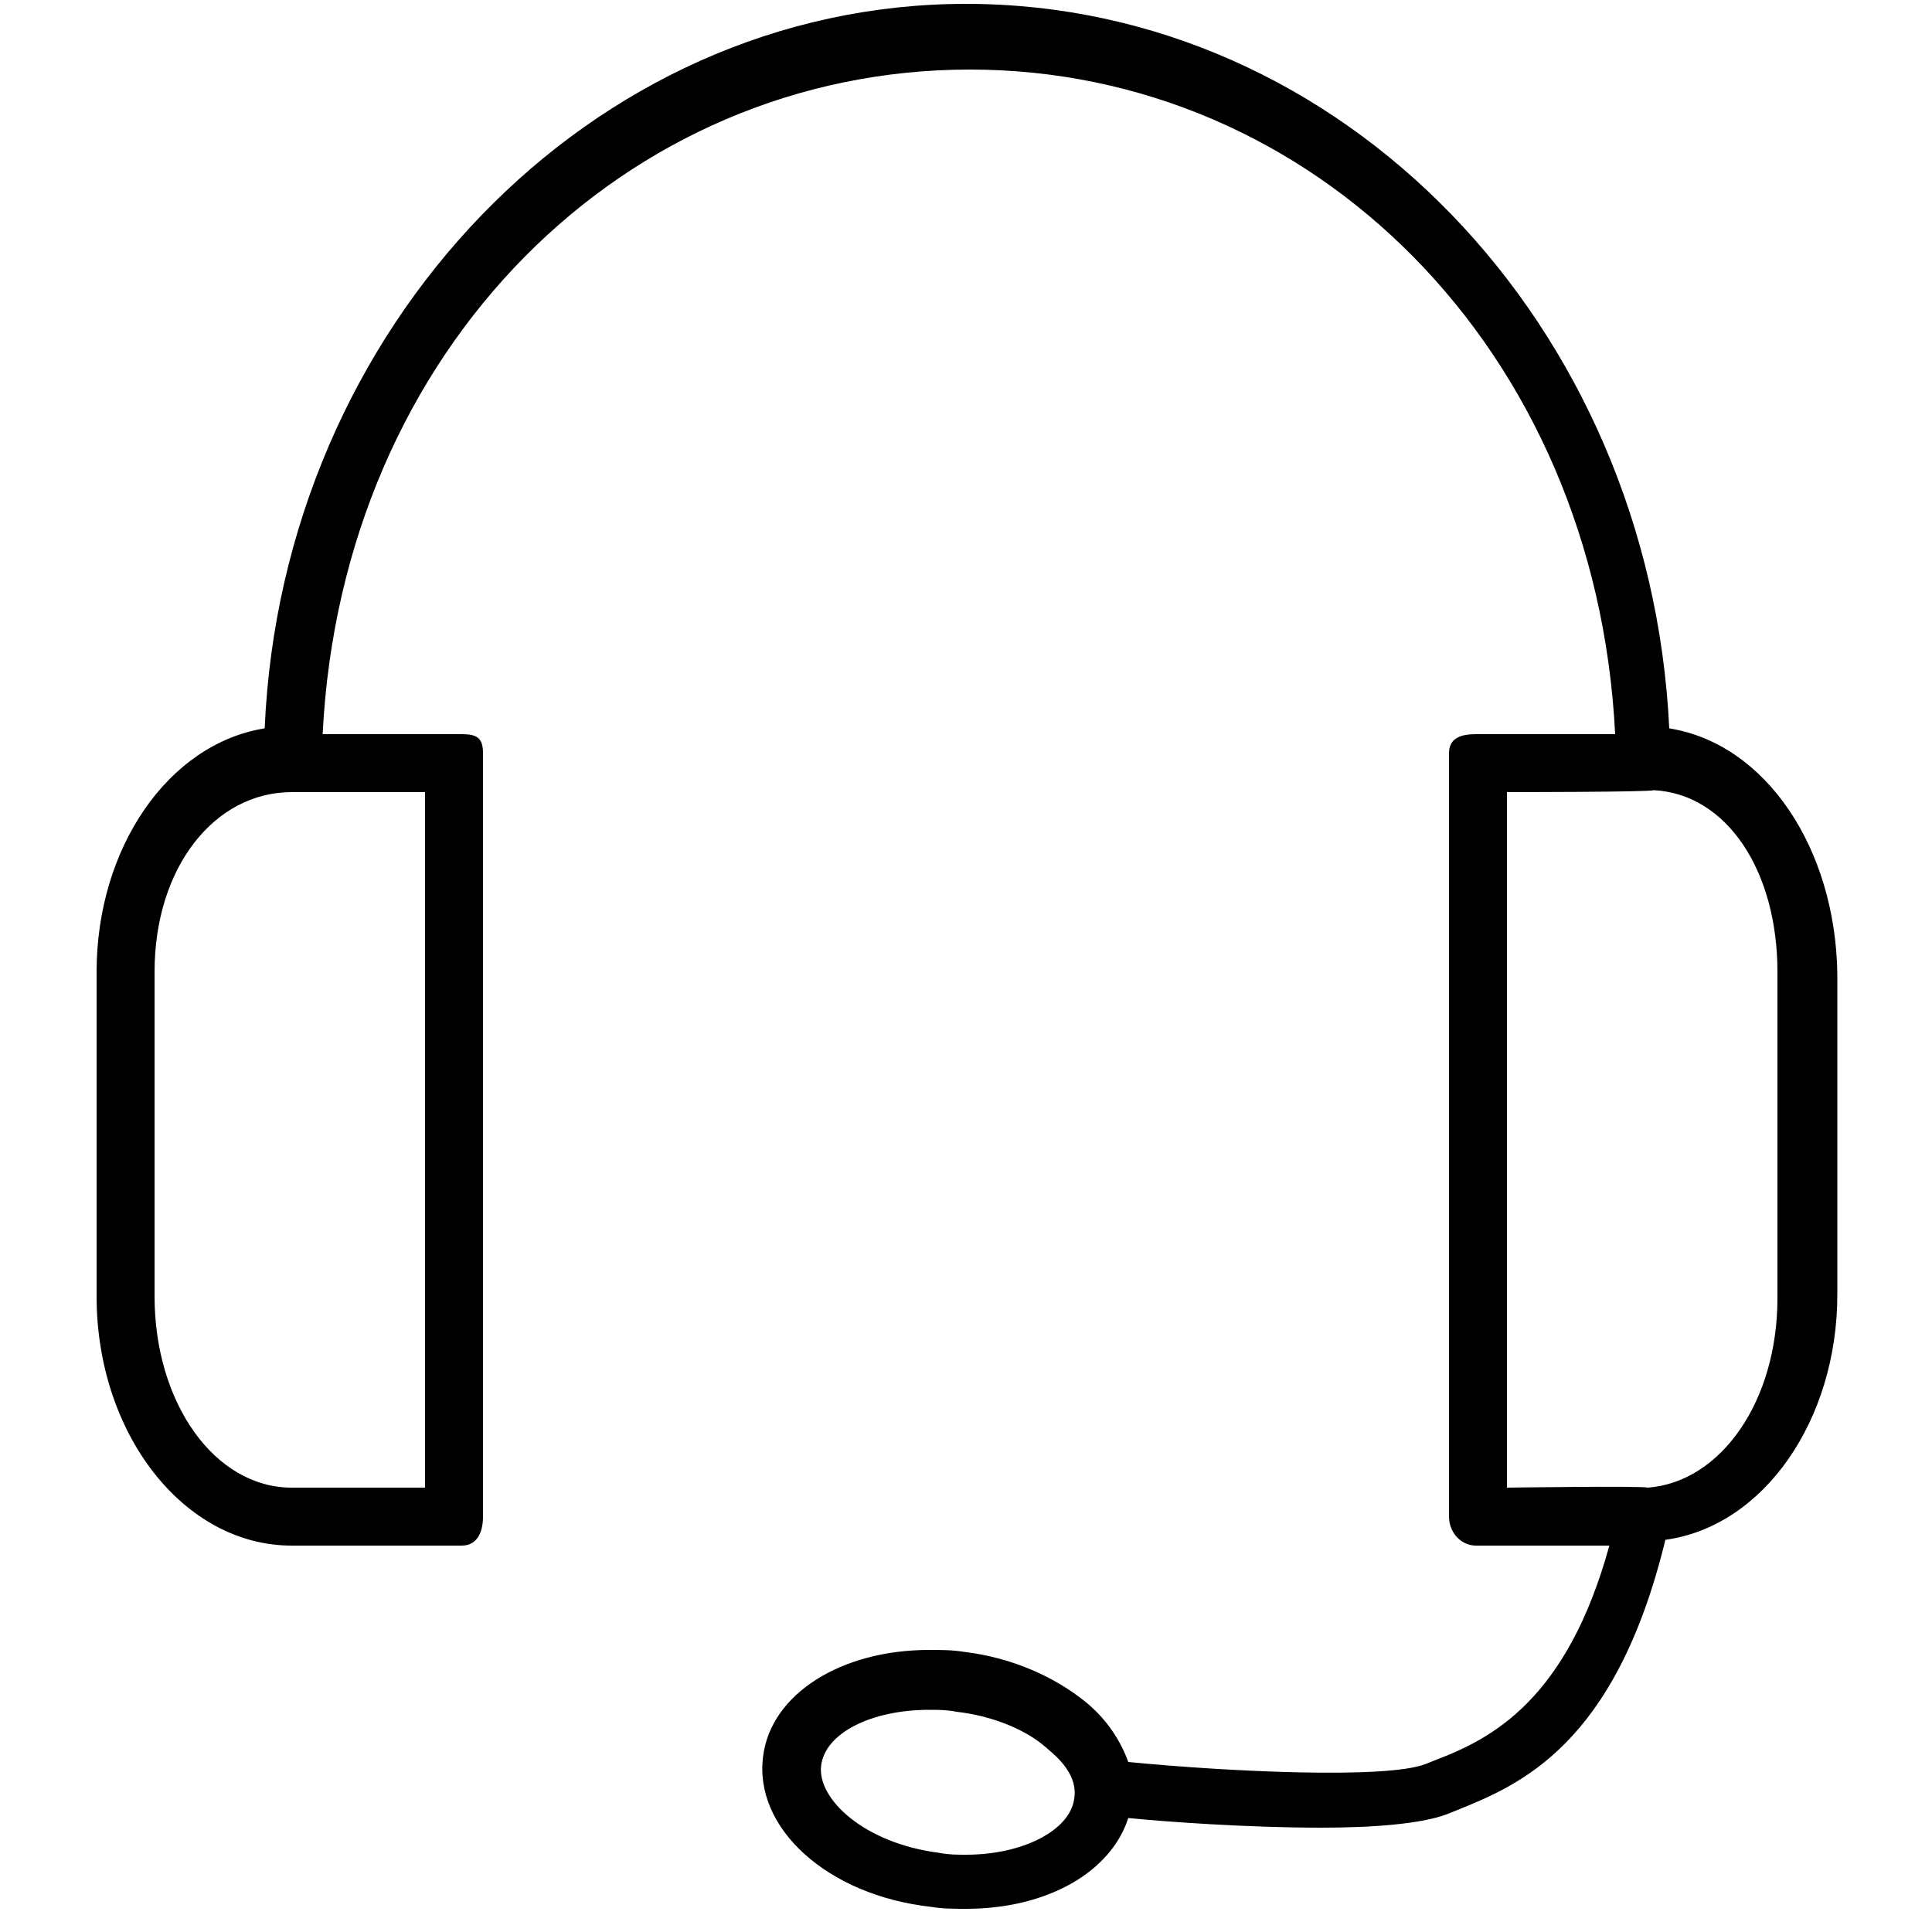
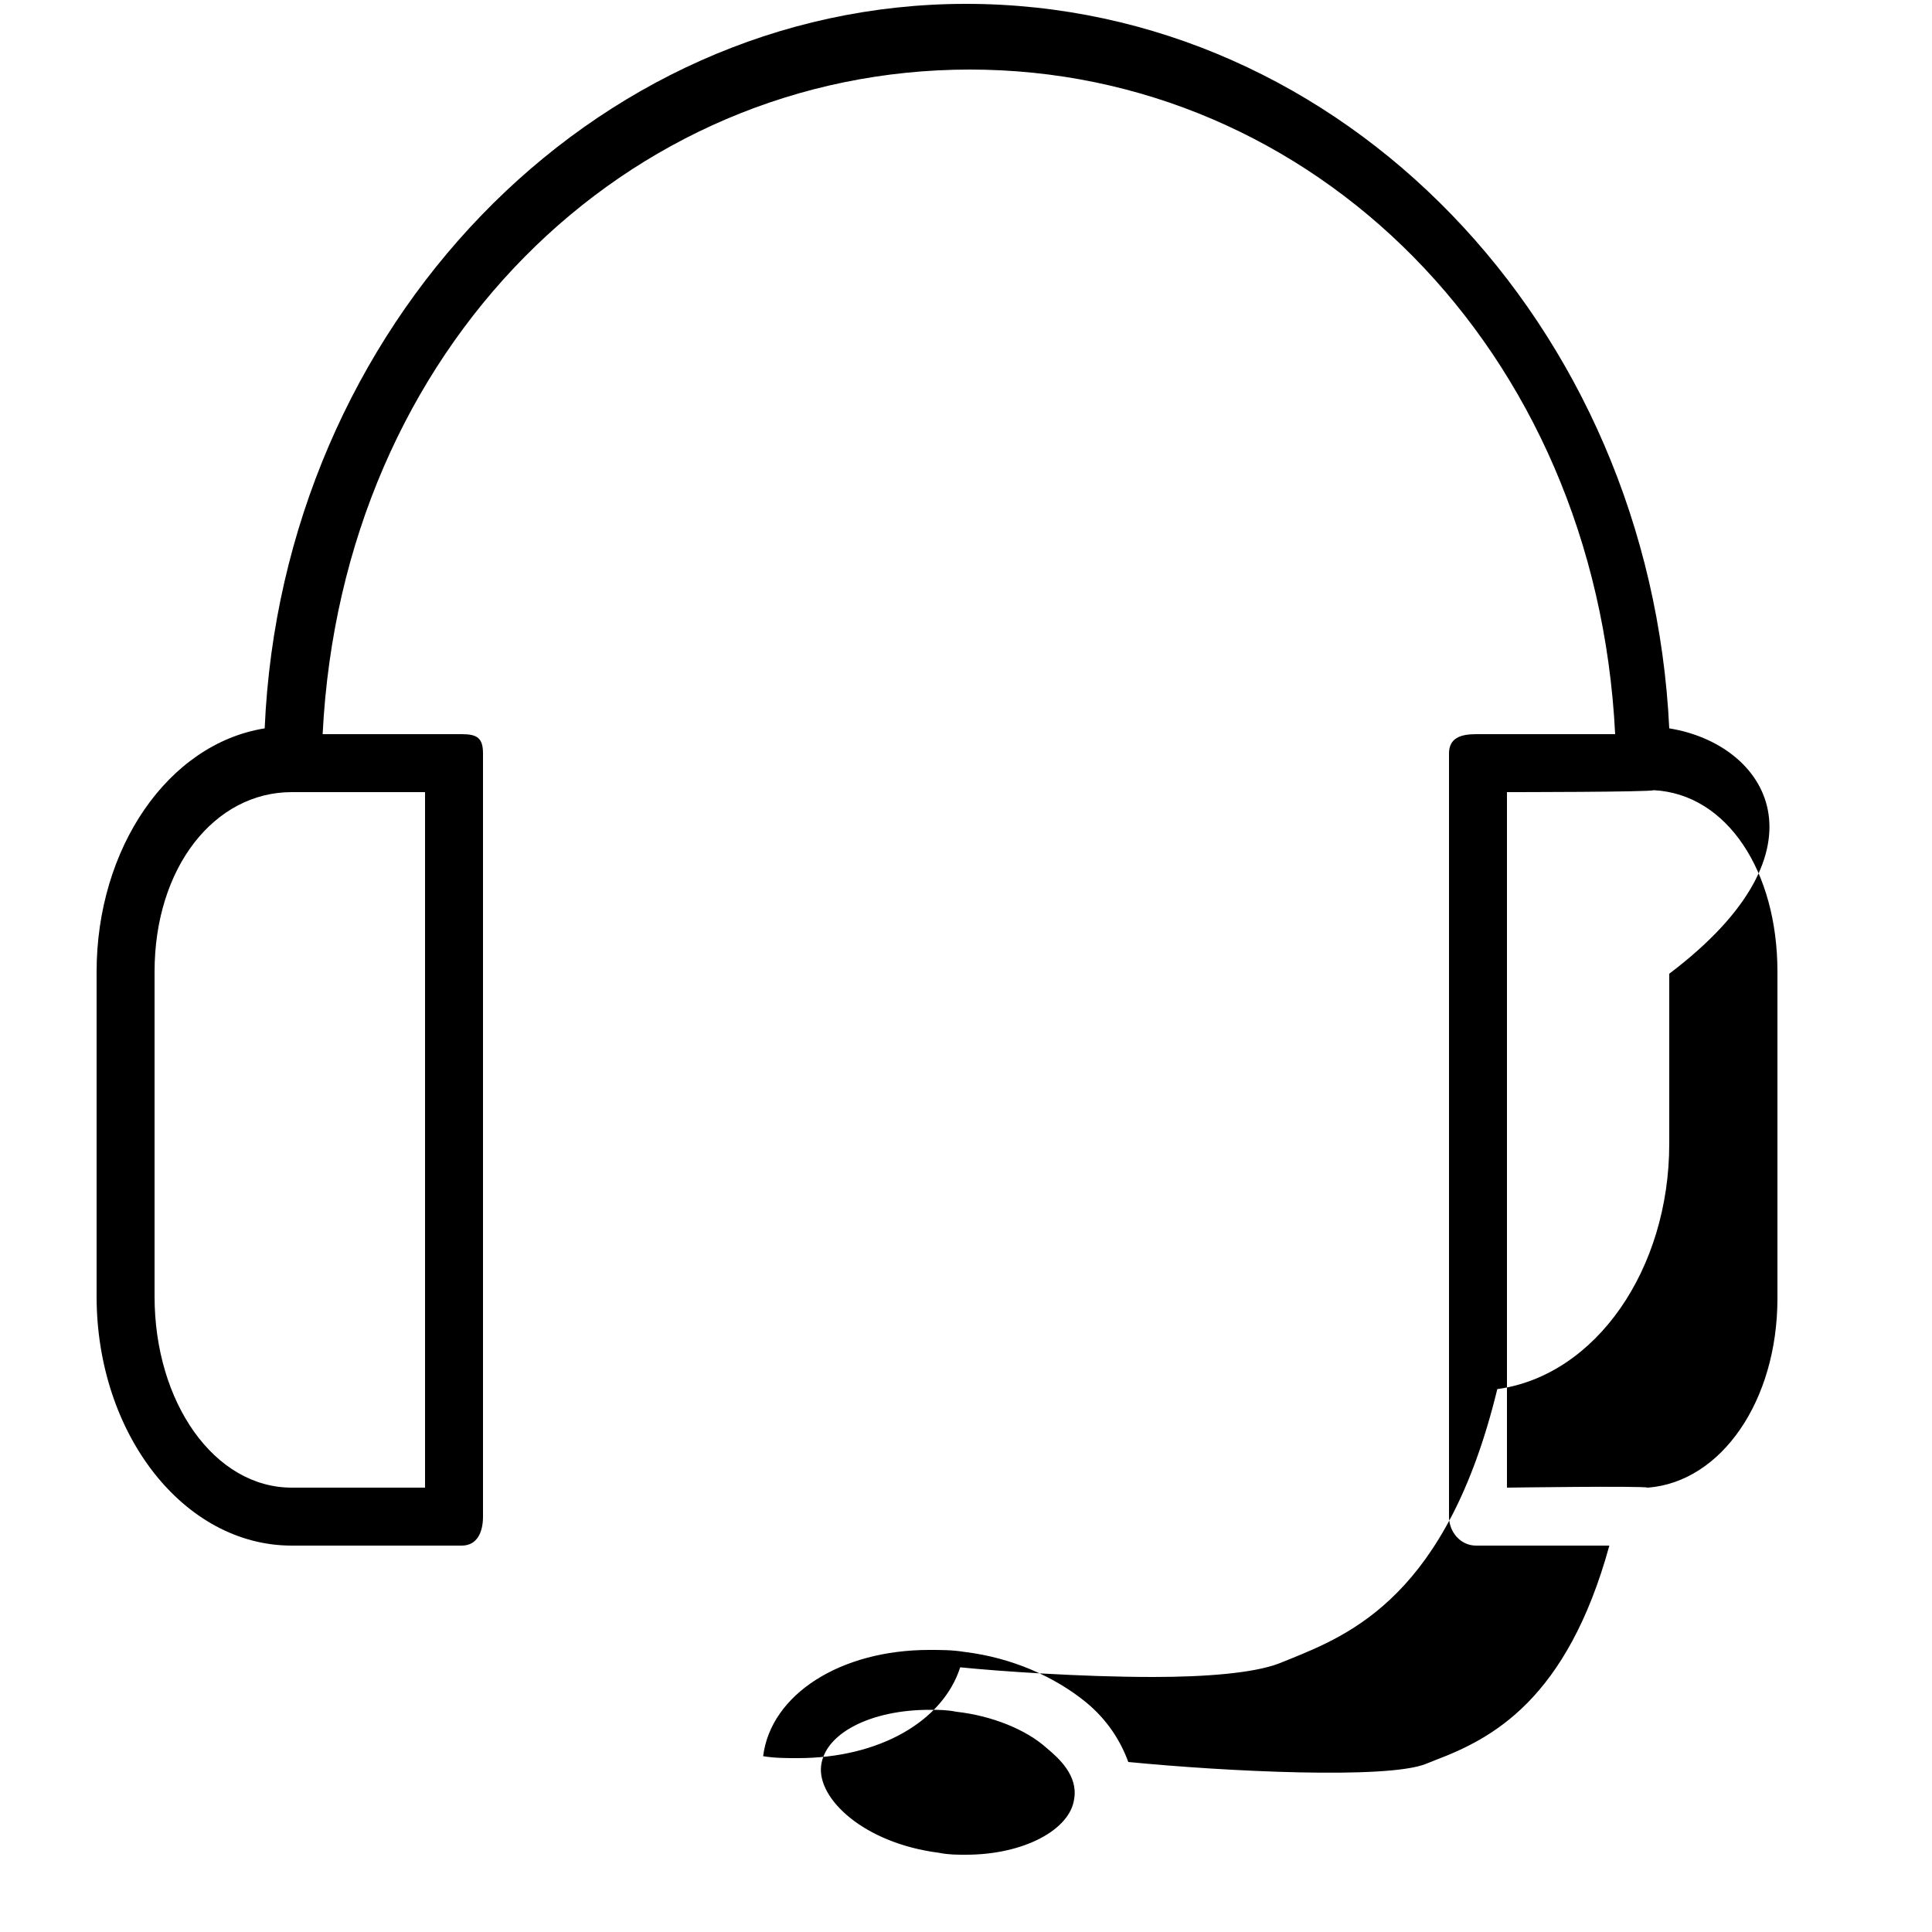
<svg xmlns="http://www.w3.org/2000/svg" version="1.1" id="Layer_1" x="0px" y="0px" viewBox="0 0 100 100" style="enable-background:new 0 0 100 100;" xml:space="preserve">
  <style type="text/css">
	.st0{fill:#000;}
</style>
  <g>
-     <path class="st0" d="M86.4,37.7C85.4,16.8,69.5,0.2,50,0.2c-19.4,0-35.4,16.7-36.3,37.5C8.7,38.5,5,43.9,5,50.3v16.8   C5,74.2,9.5,80,15.1,80h8.8c0.8,0,1.1-0.7,1.1-1.5V39c0-0.8-0.3-1-1.1-1h-7.2c1-20,15.7-34.4,33.5-34.4C67.9,3.6,82.6,18,83.6,38   h-7.2c-0.8,0-1.4,0.2-1.4,1v39.5c0,0.8,0.6,1.5,1.4,1.5h6.9c-2.2,8-6.1,10-9,11.1l-0.5,0.2c-2,0.8-10.3,0.4-15.4-0.1   c-0.4-1.1-1.1-2.2-2.2-3.1c-1.6-1.3-3.8-2.3-6.3-2.6c-0.6-0.1-1.2-0.1-1.8-0.1c-4.6,0-8.2,2.3-8.6,5.5c-0.5,3.7,3.3,7.2,8.7,7.8   c0.6,0.1,1.2,0.1,1.8,0.1c4.2,0,7.5-1.9,8.4-4.7c2,0.2,6.2,0.5,10,0.5c2.7,0,5.2-0.2,6.5-0.7l0.5-0.2c3.2-1.3,8.2-3.3,10.8-14   c5.1-0.7,8.9-6.2,8.9-12.7V50.4C95,43.9,91.4,38.5,86.4,37.7z M22,77h-6.9c-4,0-7.1-4.4-7.1-9.9V50.3c0-5.4,3.1-9.3,7.1-9.3H22V77z    M55.6,93.1C55.4,94.7,53,96,50,96c-0.5,0-0.9,0-1.4-0.1c-3.9-0.5-6.3-2.8-6.1-4.5c0.2-1.7,2.6-2.9,5.6-2.9c0.5,0,0.9,0,1.4,0.1   c1.8,0.2,3.6,0.9,4.7,1.9C54.8,91,55.8,91.9,55.6,93.1z M92,67.2c0,5.3-2.9,9.5-6.7,9.8c0,0,0.1,0,0,0C85,76.9,78,77,78,77V41   c0,0,7.4,0,7.6-0.1c3.8,0.2,6.4,4.2,6.4,9.4V67.2z" />
+     <path class="st0" d="M86.4,37.7C85.4,16.8,69.5,0.2,50,0.2c-19.4,0-35.4,16.7-36.3,37.5C8.7,38.5,5,43.9,5,50.3v16.8   C5,74.2,9.5,80,15.1,80h8.8c0.8,0,1.1-0.7,1.1-1.5V39c0-0.8-0.3-1-1.1-1h-7.2c1-20,15.7-34.4,33.5-34.4C67.9,3.6,82.6,18,83.6,38   h-7.2c-0.8,0-1.4,0.2-1.4,1v39.5c0,0.8,0.6,1.5,1.4,1.5h6.9c-2.2,8-6.1,10-9,11.1l-0.5,0.2c-2,0.8-10.3,0.4-15.4-0.1   c-0.4-1.1-1.1-2.2-2.2-3.1c-1.6-1.3-3.8-2.3-6.3-2.6c-0.6-0.1-1.2-0.1-1.8-0.1c-4.6,0-8.2,2.3-8.6,5.5c0.6,0.1,1.2,0.1,1.8,0.1c4.2,0,7.5-1.9,8.4-4.7c2,0.2,6.2,0.5,10,0.5c2.7,0,5.2-0.2,6.5-0.7l0.5-0.2c3.2-1.3,8.2-3.3,10.8-14   c5.1-0.7,8.9-6.2,8.9-12.7V50.4C95,43.9,91.4,38.5,86.4,37.7z M22,77h-6.9c-4,0-7.1-4.4-7.1-9.9V50.3c0-5.4,3.1-9.3,7.1-9.3H22V77z    M55.6,93.1C55.4,94.7,53,96,50,96c-0.5,0-0.9,0-1.4-0.1c-3.9-0.5-6.3-2.8-6.1-4.5c0.2-1.7,2.6-2.9,5.6-2.9c0.5,0,0.9,0,1.4,0.1   c1.8,0.2,3.6,0.9,4.7,1.9C54.8,91,55.8,91.9,55.6,93.1z M92,67.2c0,5.3-2.9,9.5-6.7,9.8c0,0,0.1,0,0,0C85,76.9,78,77,78,77V41   c0,0,7.4,0,7.6-0.1c3.8,0.2,6.4,4.2,6.4,9.4V67.2z" />
  </g>
</svg>